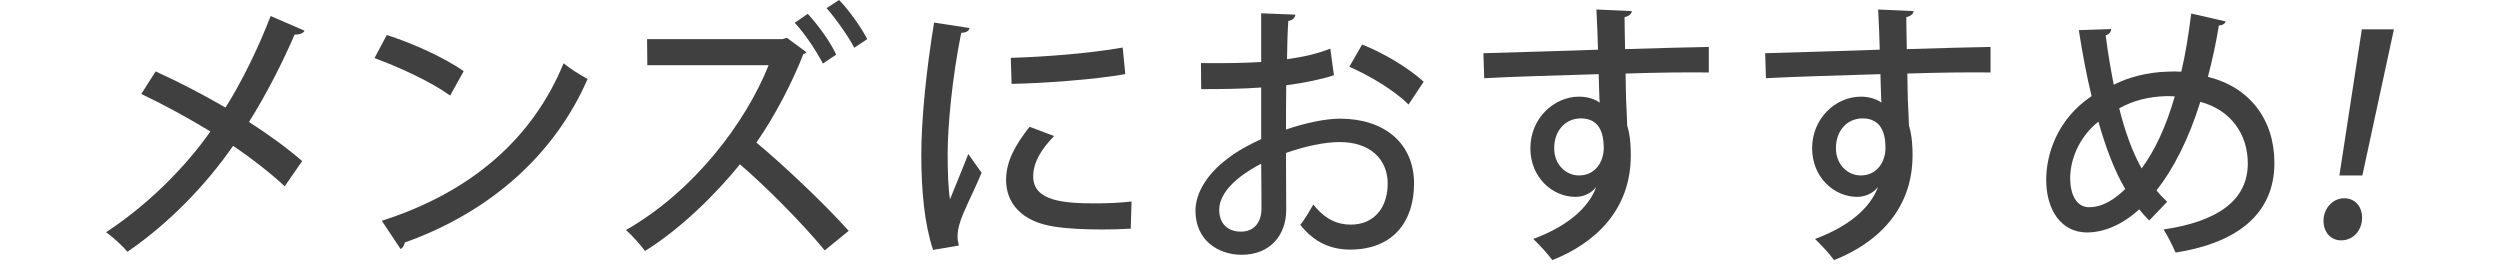
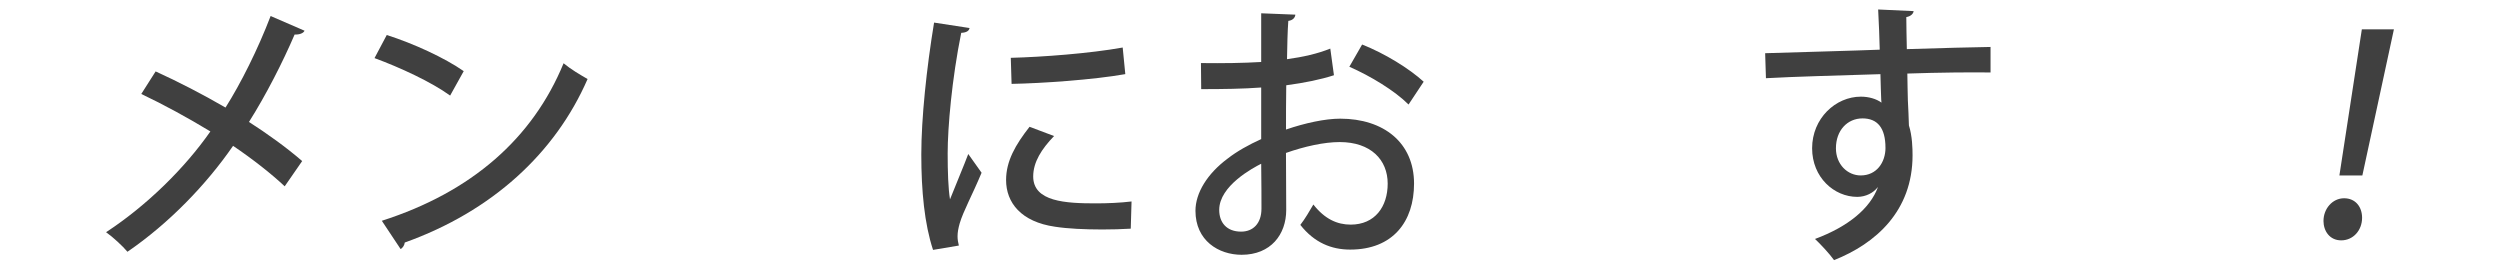
<svg xmlns="http://www.w3.org/2000/svg" id="b" data-name="レイヤー 2" width="92" height="10" viewBox="0 0 92 10">
  <g id="c" data-name="レイヤー 3">
    <g>
      <rect width="92" height="10" style="fill: none;" />
      <g>
        <path d="m5.727,2.628c.835.38,1.728.84,2.572,1.33.557-.879,1.19-2.139,1.66-3.368l1.248.54c-.039.09-.183.15-.365.14-.432,1.009-1.065,2.249-1.68,3.218.643.41,1.382.939,1.958,1.439l-.643.929c-.49-.459-1.162-.99-1.9-1.489-.979,1.419-2.352,2.848-3.887,3.898-.163-.2-.557-.56-.787-.72,1.497-.979,2.898-2.358,3.839-3.708-.826-.5-1.699-.979-2.543-1.379l.528-.83Z" style="fill: #404040;" />
        <path d="m14.233,1.289c.979.31,2.131.839,2.832,1.329l-.5.899c-.691-.5-1.833-1.029-2.783-1.379l.451-.85Zm-.183,6.836c3.312-1.06,5.557-3.038,6.69-5.797.278.23.604.42.883.58-1.19,2.729-3.513,4.867-6.728,6.017-.009.1-.077.2-.153.24l-.691-1.04Z" style="fill: #404040;" />
-         <path d="m29.678,1.919c-.029.04-.067.06-.115.069-.374.97-1.017,2.239-1.728,3.259.979.81,2.505,2.249,3.397,3.248l-.883.72c-.816-1-2.227-2.409-3.119-3.168-.864,1.069-2.179,2.378-3.494,3.188-.163-.22-.47-.569-.701-.77,2.505-1.429,4.405-3.948,5.25-6.066h-4.463l-.01-.959h4.981l.163-.05.72.53Zm.048-1.41c.394.43.816,1.009,1.046,1.5l-.49.33c-.221-.43-.643-1.08-1.036-1.5l.479-.33Zm1.152-.509c.355.359.816,1.009,1.037,1.439l-.48.32c-.202-.41-.701-1.1-1.017-1.459l.46-.3Z" style="fill: #404040;" />
        <path d="m35.68,1.029c-.019.11-.115.17-.307.18-.345,1.699-.499,3.488-.499,4.438,0,.66.02,1.289.086,1.689.154-.39.547-1.33.672-1.669l.49.69c-.355.85-.672,1.409-.807,1.869-.048.17-.077.32-.077.47,0,.12.019.23.048.34l-.95.16c-.316-.959-.432-2.168-.432-3.508,0-1.329.192-3.168.47-4.857l1.305.2Zm5.932,7.386c-.336.02-.691.03-1.046.03-.652,0-1.286-.03-1.737-.101-1.257-.18-1.805-.889-1.805-1.719,0-.699.346-1.299.864-1.959l.902.34c-.461.479-.768.959-.768,1.489,0,.93,1.2.989,2.304.989.432,0,.902-.02,1.315-.07l-.029,1Zm-4.415-6.287c1.161-.03,2.898-.16,4.118-.379l.096.979c-1.181.209-3.071.339-4.185.359l-.029-.959Z" style="fill: #404040;" />
        <path d="m49.09,2.768c-.489.16-1.084.28-1.756.37-.009.55-.009,1.13-.009,1.629.701-.24,1.439-.4,1.996-.4,1.593,0,2.716.88,2.716,2.389,0,1.399-.777,2.429-2.352,2.429-.682,0-1.315-.25-1.833-.909.173-.22.345-.52.48-.75.413.53.873.74,1.372.74.893,0,1.363-.66,1.363-1.509,0-.879-.624-1.529-1.766-1.529-.576,0-1.296.16-1.977.4,0,.76.009,1.839.009,2.099,0,.899-.566,1.649-1.641,1.649-.845,0-1.699-.52-1.699-1.619,0-.66.441-1.369,1.181-1.919.345-.27.777-.51,1.238-.719v-1.899c-.662.05-1.401.06-2.208.06l-.009-.959c.815.01,1.555,0,2.217-.04V.489l1.257.05c-.009.12-.105.21-.259.23-.029.379-.039.909-.048,1.409.585-.08,1.123-.2,1.593-.39l.134.979Zm-2.678,3.258c-.297.15-1.545.81-1.545,1.699,0,.459.269.799.806.799.432,0,.749-.29.749-.849,0-.25,0-.96-.01-1.649Zm5.423-2.179c-.509-.51-1.401-1.05-2.179-1.39l.47-.819c.835.33,1.728.88,2.265,1.369l-.557.84Z" style="fill: #404040;" />
-         <path d="m54.593,1.958c.604-.02,3.551-.1,4.213-.13,0-.14-.039-1.209-.058-1.479l1.305.06c-.009.09-.096.19-.269.22,0,.26.01.74.019,1.179,1.219-.04,2.467-.07,3.081-.08v.939c-.739-.01-1.881,0-3.062.04.009.37.009.729.019.979.019.35.029.61.039.93.125.39.134.859.134,1.1,0,2.049-1.354,3.248-2.889,3.857-.163-.229-.489-.58-.701-.779,1.238-.46,2.025-1.129,2.313-1.899h-.009c-.154.2-.432.35-.749.35-.854,0-1.661-.719-1.661-1.789,0-1.099.864-1.899,1.795-1.899.288,0,.566.08.758.22,0-.04-.01-.08-.01-.109-.01-.19-.019-.59-.029-.939-1.583.05-3.158.09-4.213.149l-.029-.919Zm4.424,3.478c0-.72-.288-1.079-.844-1.079s-.979.439-.979,1.099c0,.6.432,1,.912,1,.585,0,.912-.479.912-1.02Z" style="fill: #404040;" />
        <path d="m64.961,1.958c.604-.02,3.551-.1,4.213-.13,0-.14-.039-1.209-.058-1.479l1.305.06c-.009.09-.096.19-.269.22,0,.26.01.74.019,1.179,1.219-.04,2.467-.07,3.081-.08v.939c-.739-.01-1.881,0-3.062.04.009.37.009.729.019.979.019.35.029.61.039.93.125.39.134.859.134,1.1,0,2.049-1.354,3.248-2.889,3.857-.163-.229-.489-.58-.701-.779,1.238-.46,2.025-1.129,2.313-1.899h-.009c-.154.2-.432.35-.749.35-.854,0-1.661-.719-1.661-1.789,0-1.099.864-1.899,1.795-1.899.288,0,.566.08.758.22,0-.04-.01-.08-.01-.109-.01-.19-.019-.59-.029-.939-1.583.05-3.158.09-4.213.149l-.029-.919Zm4.424,3.478c0-.72-.288-1.079-.844-1.079s-.979.439-.979,1.099c0,.6.432,1,.912,1,.585,0,.912-.479.912-1.02Z" style="fill: #404040;" />
-         <path d="m81.904.789c-.029.1-.125.14-.25.15-.105.659-.25,1.309-.403,1.889,1.536.38,2.447,1.569,2.447,3.168,0,1.779-1.229,2.919-3.637,3.298-.125-.28-.288-.61-.442-.849,1.968-.29,3.1-1.06,3.1-2.429,0-1.09-.633-1.969-1.747-2.269-.432,1.389-.998,2.479-1.612,3.258.125.16.259.29.393.42l-.662.689c-.125-.13-.25-.26-.365-.41-.624.56-1.286.85-1.929.85-.921,0-1.497-.799-1.497-1.938,0-.899.375-2.209,1.67-3.079-.182-.75-.336-1.569-.47-2.428l1.19-.04c0,.09-.067.2-.201.229.077.63.182,1.229.297,1.819.547-.28,1.257-.46,1.967-.48.164-.01.375-.01.519,0,.153-.64.269-1.369.365-2.139l1.267.29Zm-3.695,6.167c-.394-.67-.71-1.5-.989-2.479-.749.6-1.037,1.439-1.037,2.079,0,.629.25,1.069.691,1.069.508,0,.959-.3,1.334-.669Zm.604-.76c.48-.649.893-1.52,1.219-2.648-.106-.01-.23-.01-.327-.01-.633.02-1.209.16-1.718.45.211.84.48,1.6.825,2.209Z" style="fill: #404040;" />
        <path d="m85.505,8.125c0-.439.326-.829.758-.829.413,0,.662.31.662.719,0,.46-.326.83-.768.83-.422,0-.653-.34-.653-.72Zm1.43-1.669h-.845l.826-5.377h1.18l-1.161,5.377Z" style="fill: #404040;" />
      </g>
    </g>
  </g>
</svg>